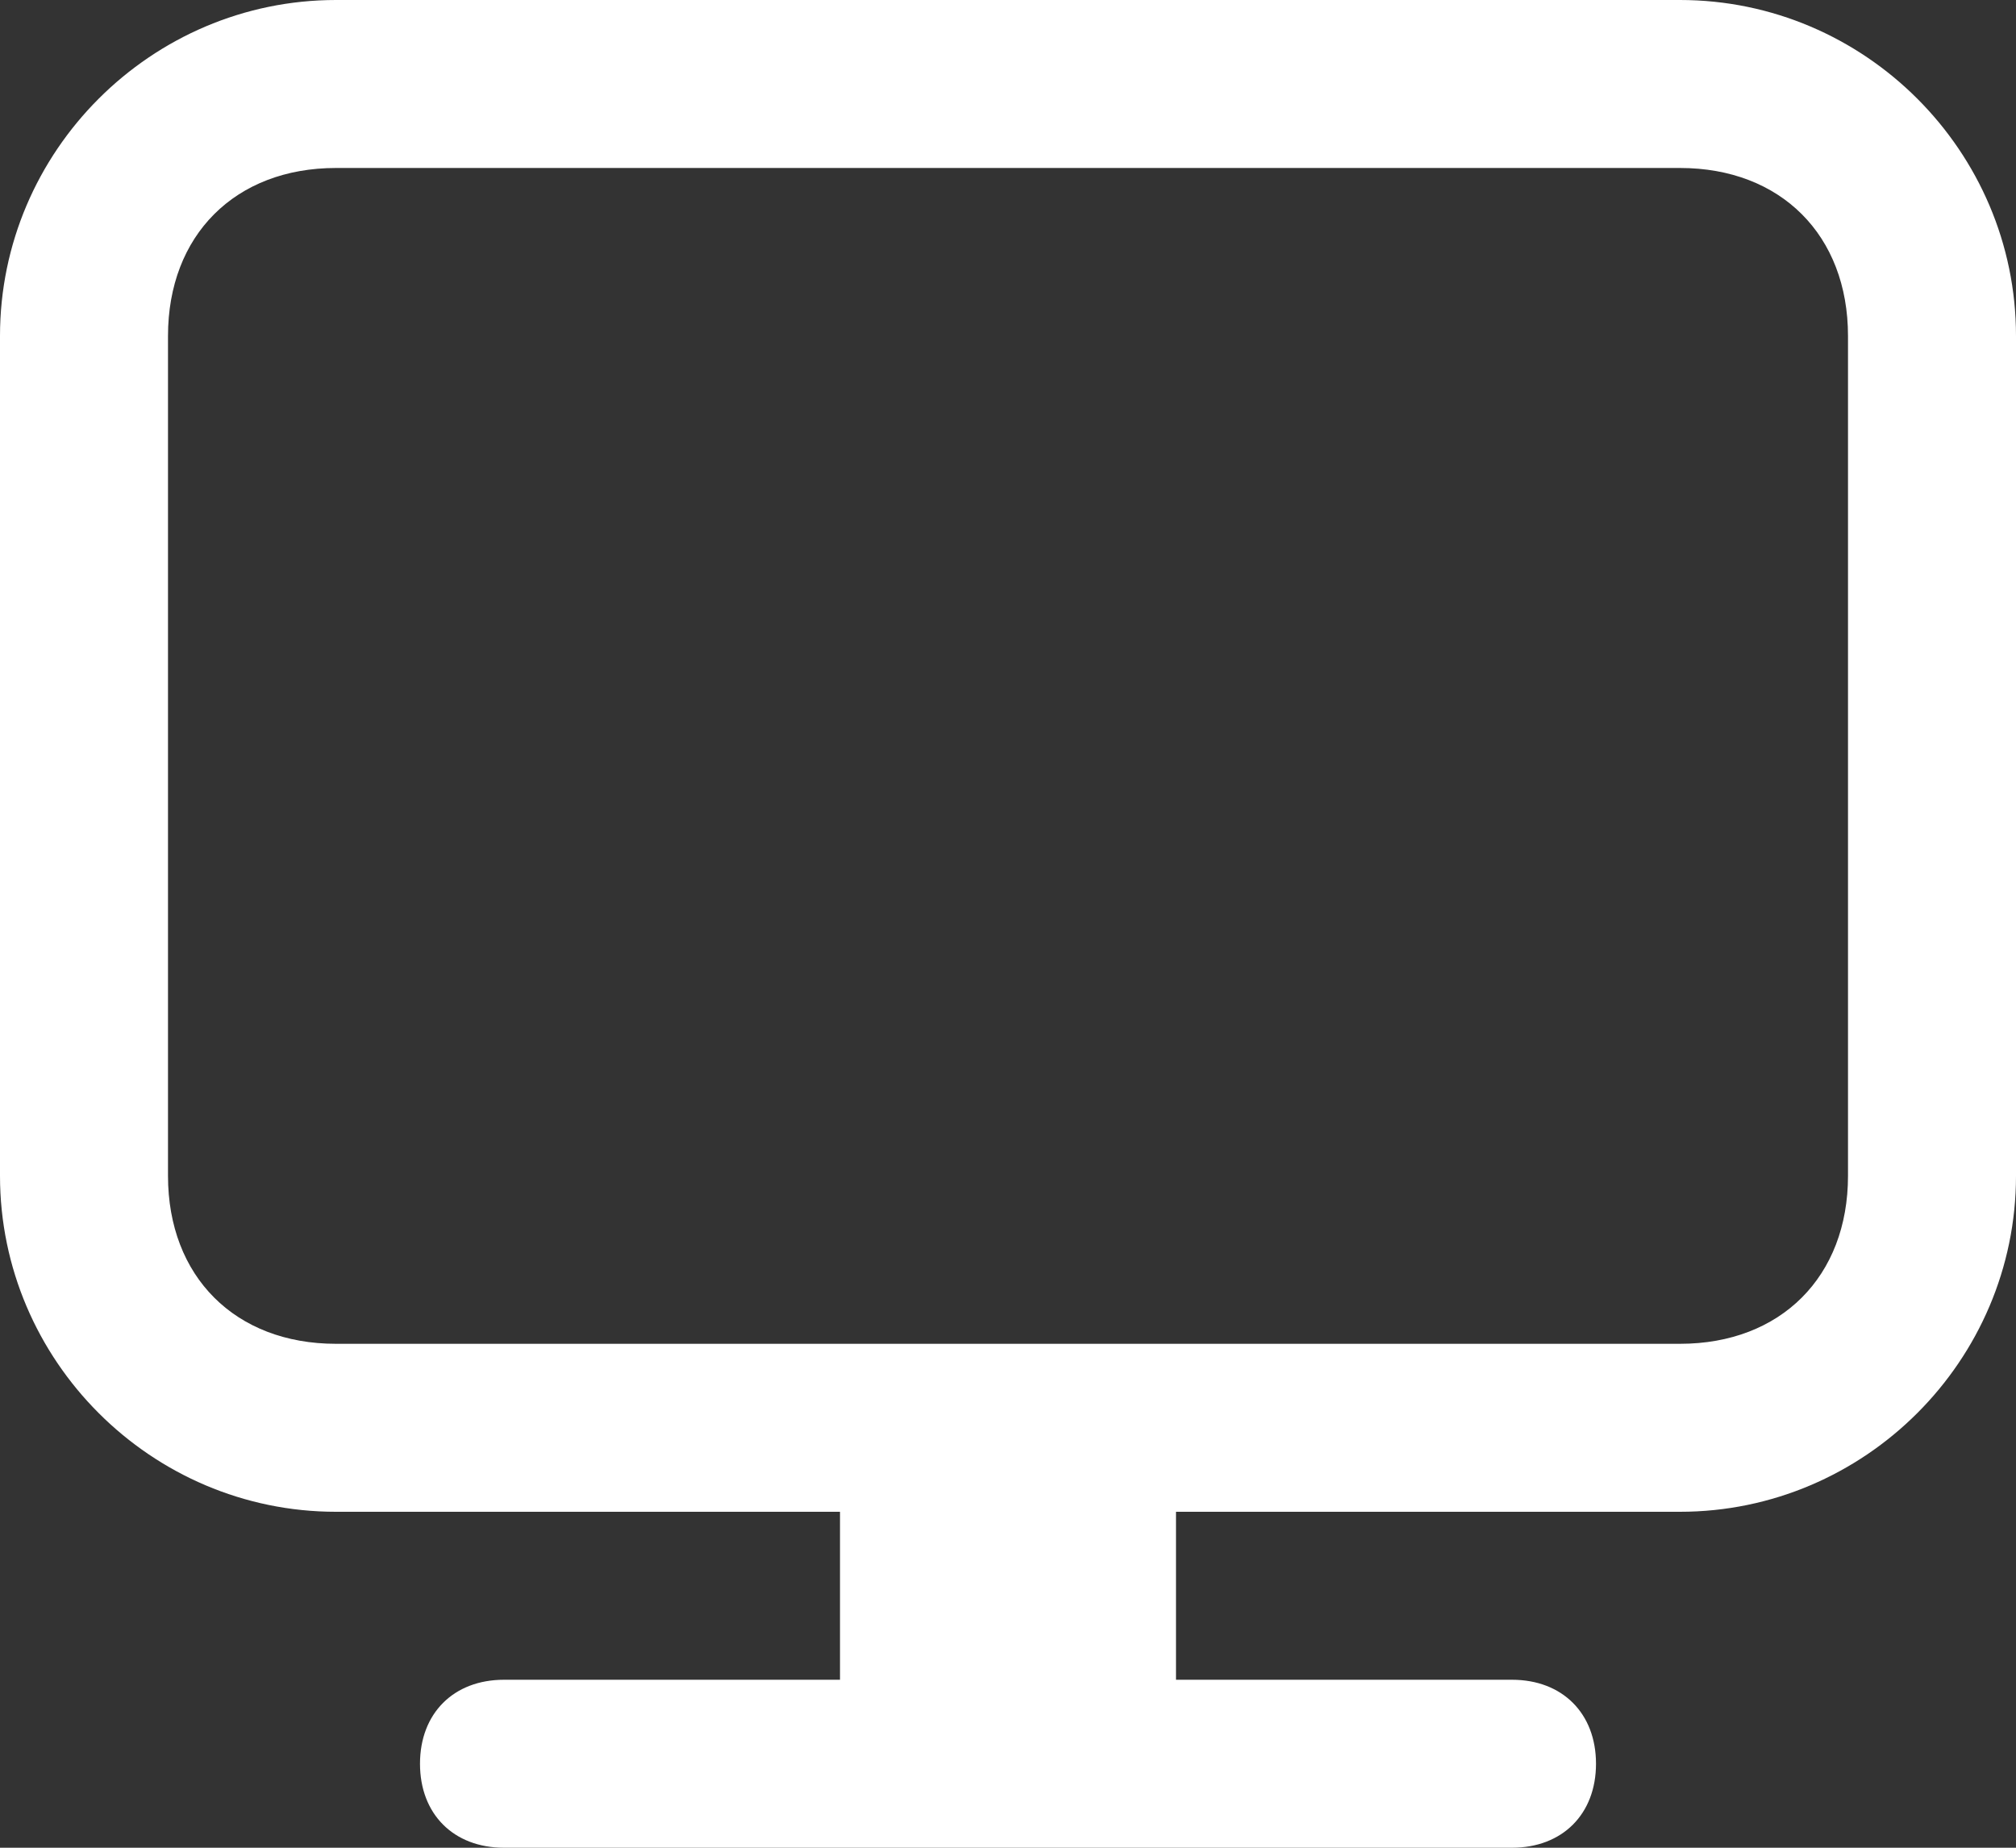
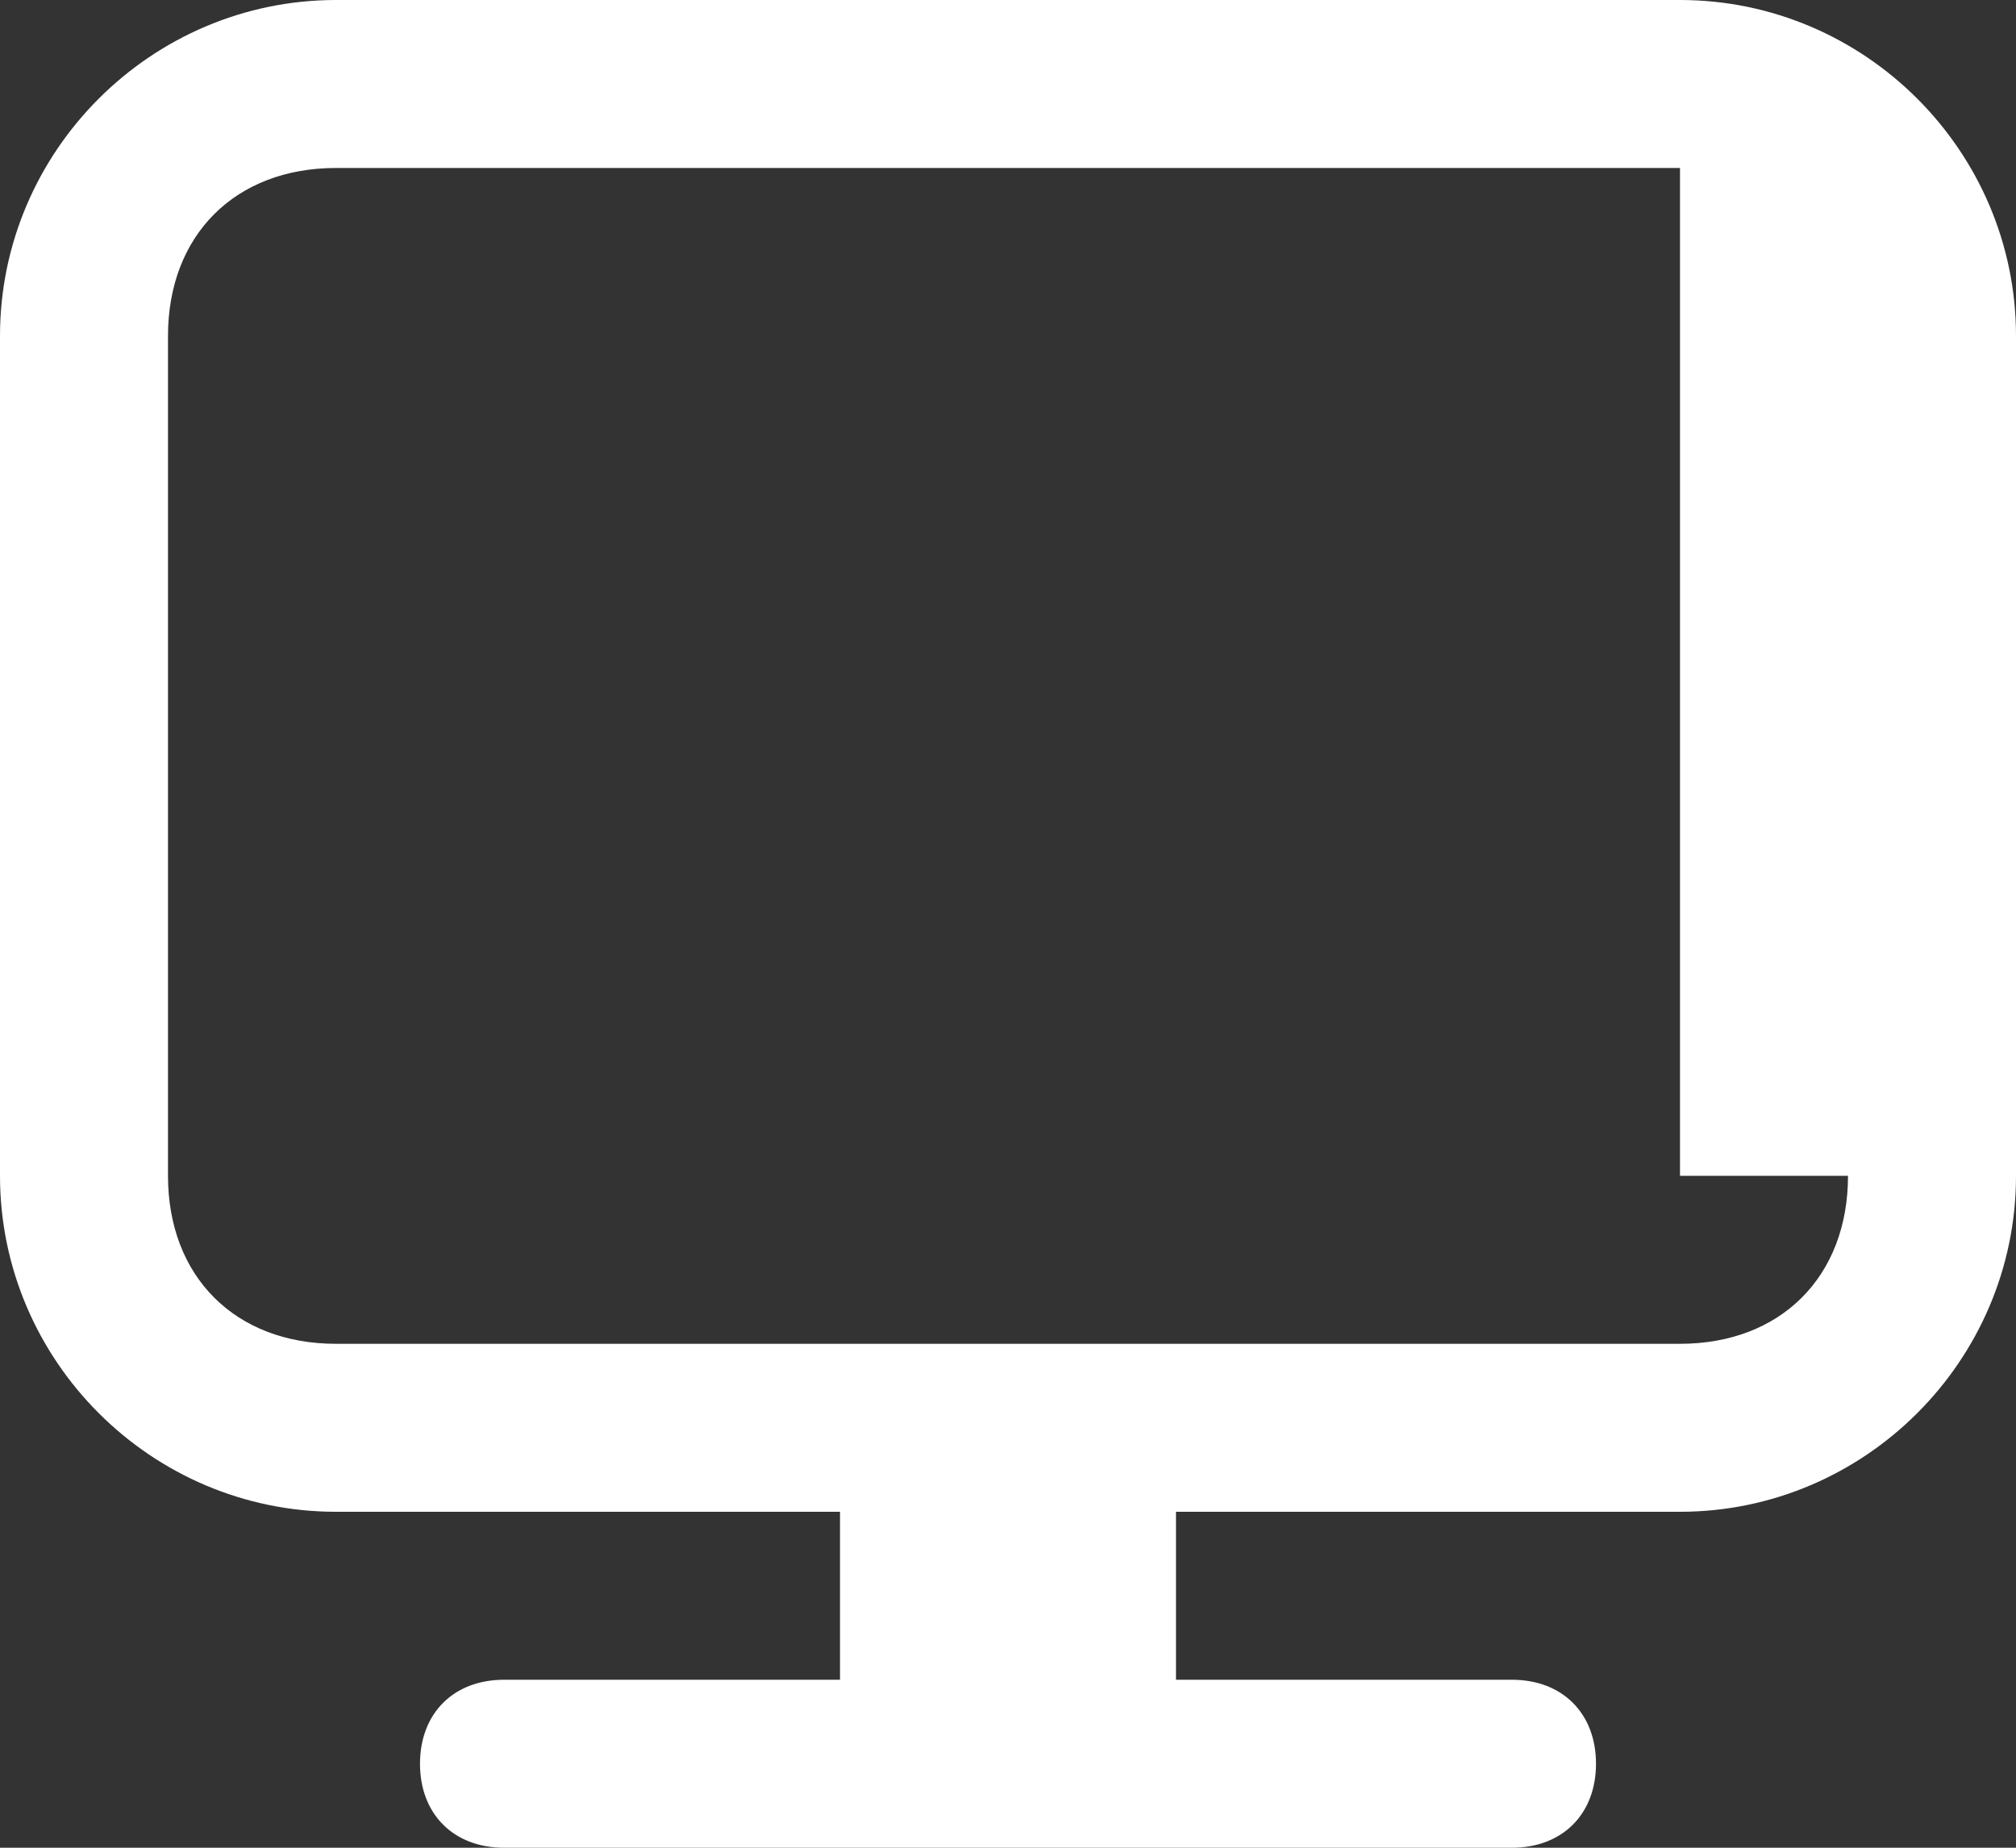
<svg xmlns="http://www.w3.org/2000/svg" version="1.1" id="Layer_1" x="0px" y="0px" width="12px" height="11px" viewBox="0 0 12 11" style="enable-background:new 0 0 12 11;" xml:space="preserve">
  <rect x="0" y="0" width="12" height="11" fill="#333333" stroke="none" />
  <style type="text/css">
	.st0{fill:#FFFFFF;}
</style>
-   <path class="st0" d="M10,0H2C0.9,0,0,0.9,0,2v5c0,1.1,0.9,2,2,2h3v1H3c-0.3,0-0.5,0.2-0.5,0.5S2.7,11,3,11h6c0.3,0,0.5-0.2,0.5-0.5  S9.3,10,9,10H7V9h3c1.1,0,2-0.9,2-2V2C12,0.9,11.1,0,10,0z M11,7c0,0.6-0.4,1-1,1H7H5H2C1.4,8,1,7.6,1,7V2c0-0.6,0.4-1,1-1h8  c0.6,0,1,0.4,1,1V7z" />
+   <path class="st0" d="M10,0H2C0.9,0,0,0.9,0,2v5c0,1.1,0.9,2,2,2h3v1H3c-0.3,0-0.5,0.2-0.5,0.5S2.7,11,3,11h6c0.3,0,0.5-0.2,0.5-0.5  S9.3,10,9,10H7V9h3c1.1,0,2-0.9,2-2V2C12,0.9,11.1,0,10,0z M11,7c0,0.6-0.4,1-1,1H7H5H2C1.4,8,1,7.6,1,7V2c0-0.6,0.4-1,1-1h8  V7z" />
</svg>